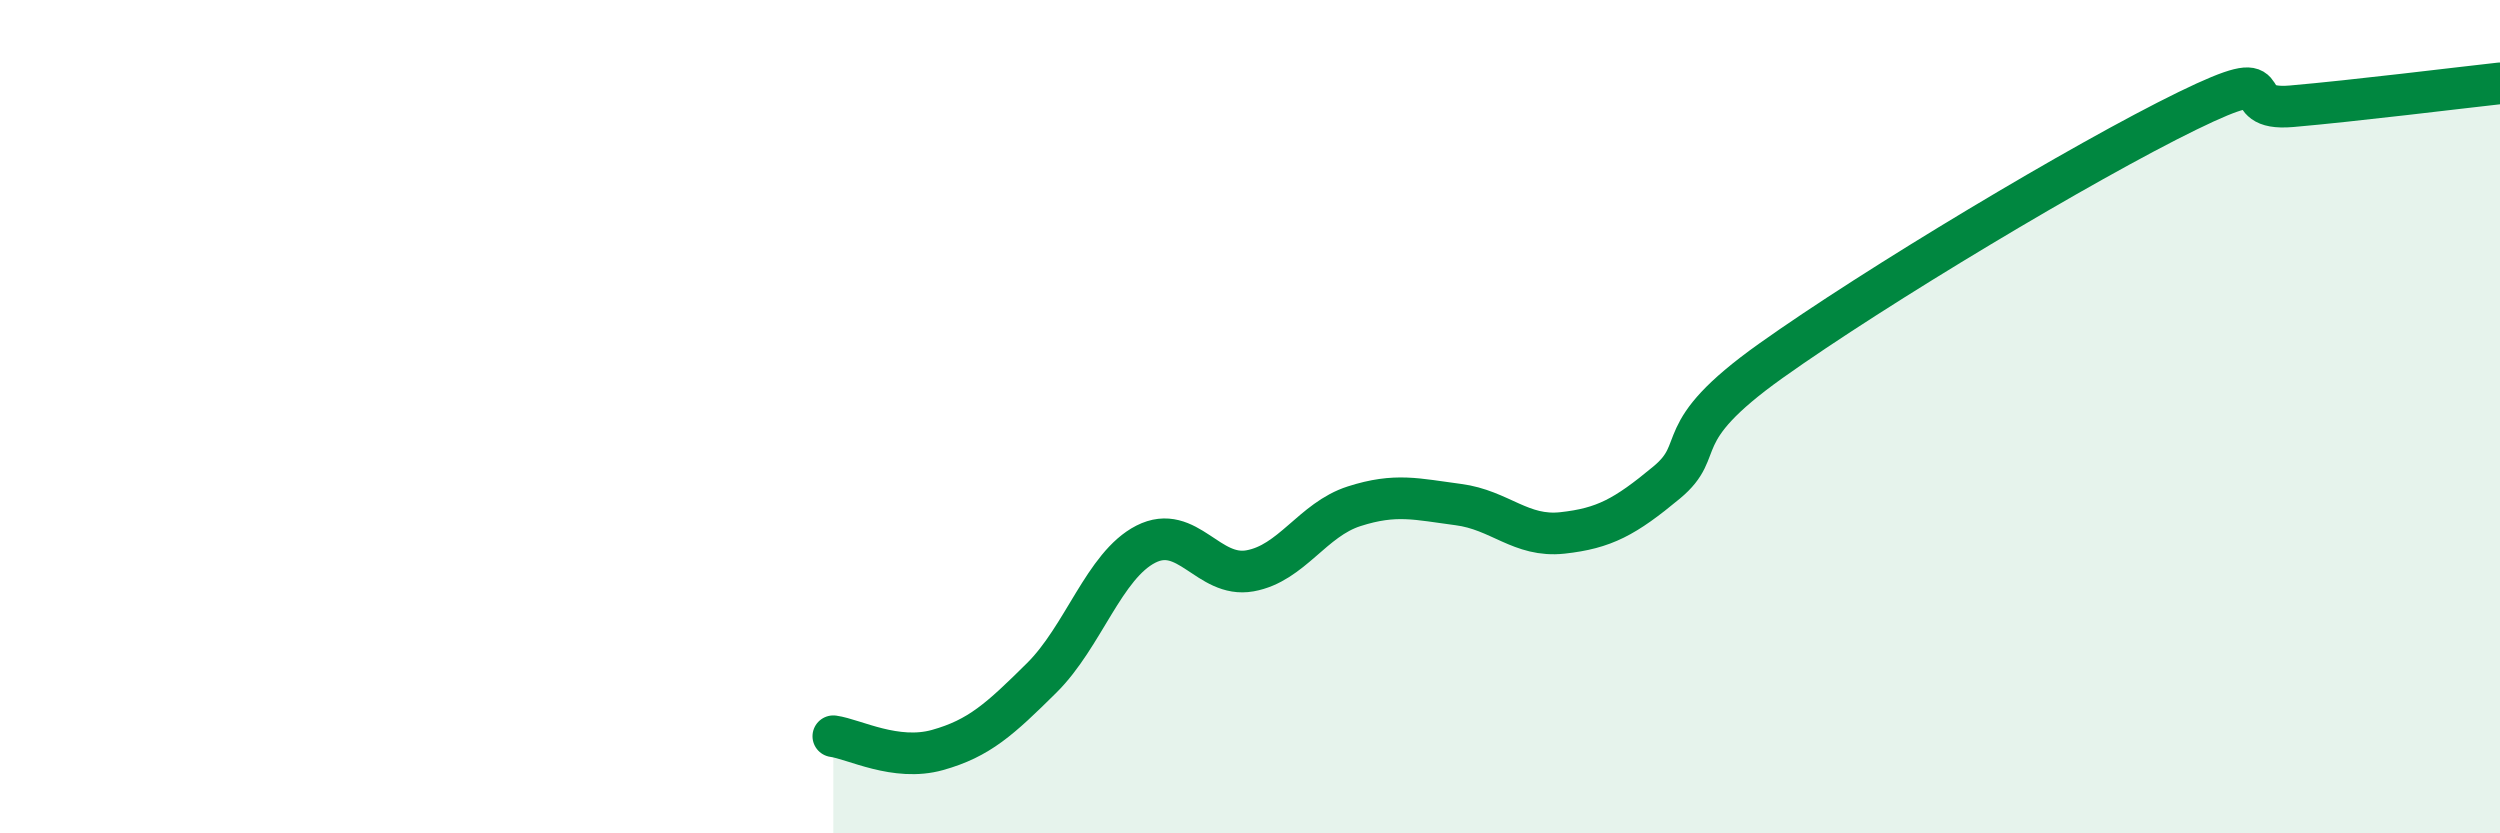
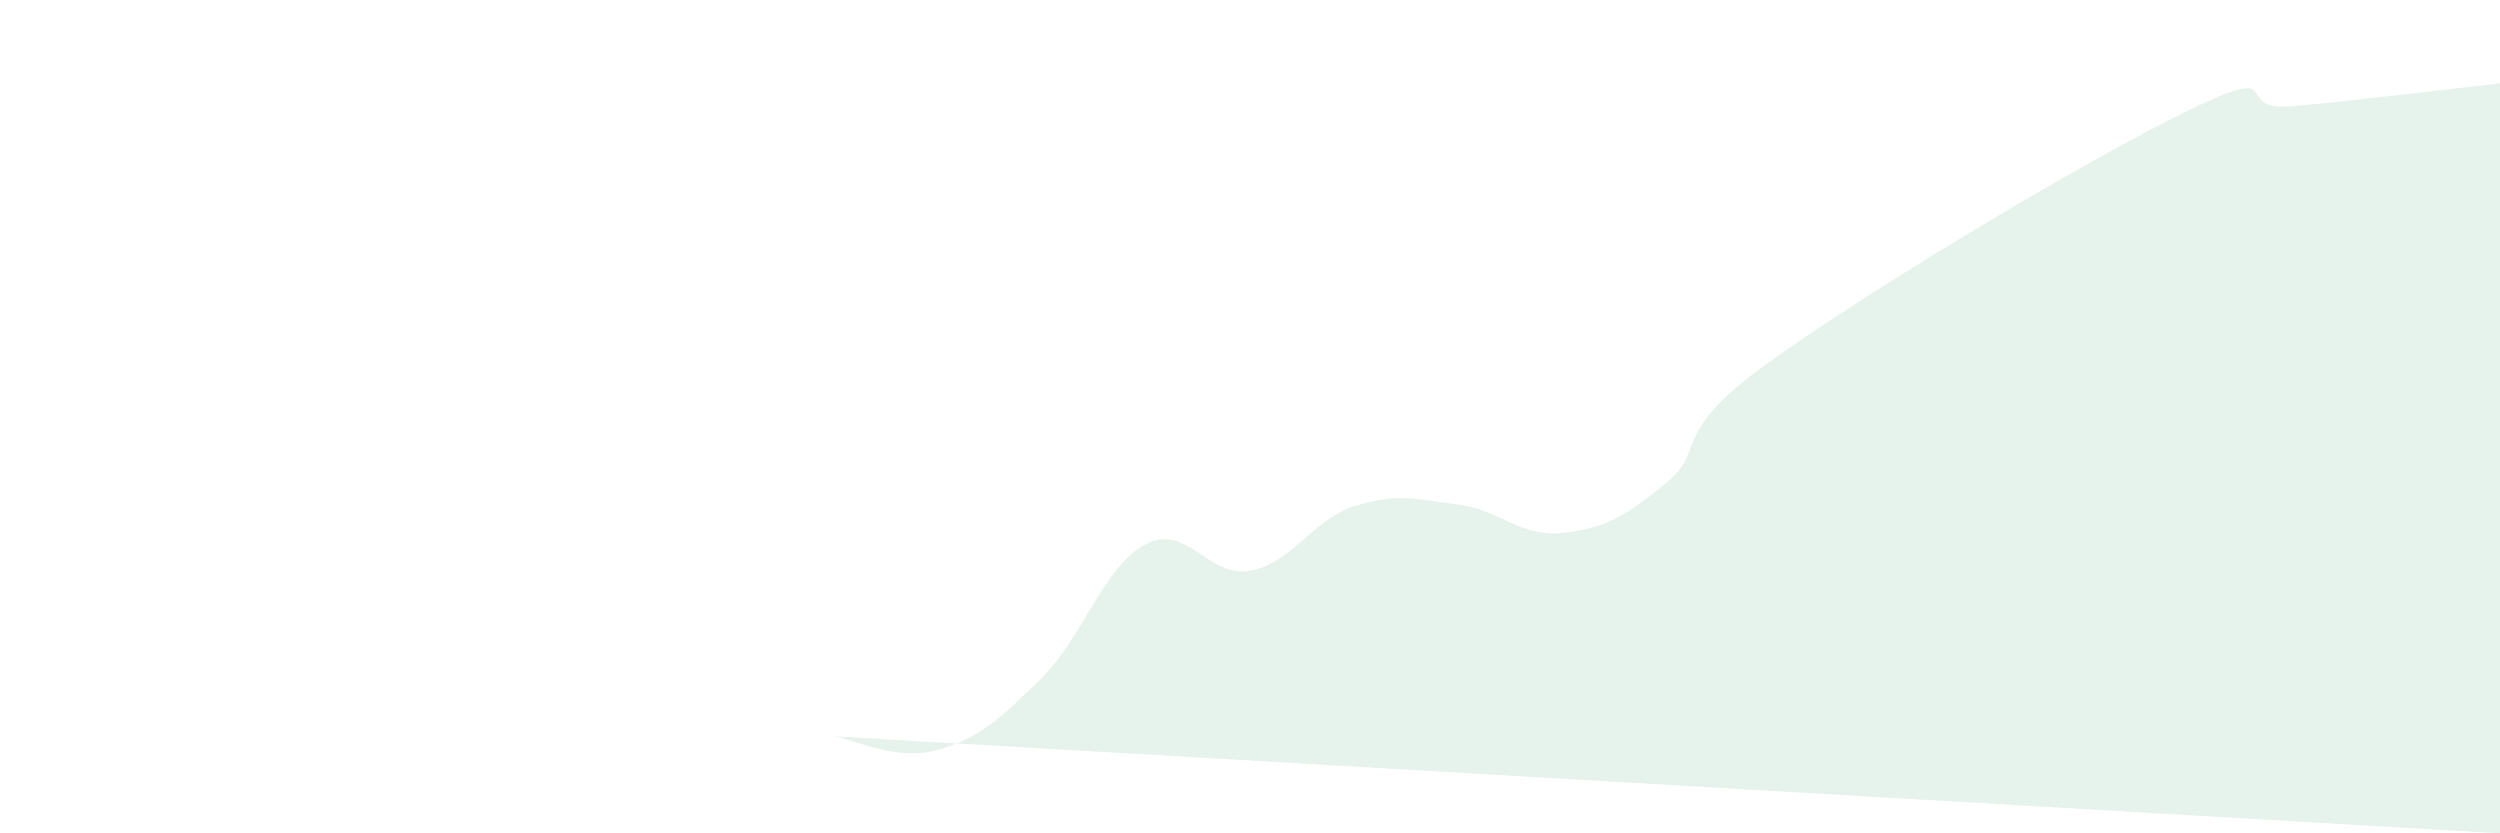
<svg xmlns="http://www.w3.org/2000/svg" width="60" height="20" viewBox="0 0 60 20">
-   <path d="M 20,17.67 C 20.5,17.74 21.5,18.28 22.5,18 C 23.5,17.72 24,17.26 25,16.27 C 26,15.28 26.5,13.57 27.5,13.06 C 28.5,12.55 29,13.88 30,13.7 C 31,13.52 31.5,12.47 32.5,12.15 C 33.5,11.83 34,11.98 35,12.11 C 36,12.24 36.5,12.9 37.5,12.79 C 38.5,12.68 39,12.41 40,11.58 C 41,10.75 40,10.44 42.5,8.66 C 45,6.88 50,3.88 52.5,2.66 C 55,1.44 53.5,2.68 55,2.55 C 56.5,2.42 59,2.11 60,2L60 20L20 20Z" fill="#008740" opacity="0.1" stroke-linecap="round" stroke-linejoin="round" />
-   <path d="M 20,17.67 C 20.5,17.74 21.5,18.28 22.5,18 C 23.5,17.72 24,17.26 25,16.27 C 26,15.28 26.5,13.57 27.5,13.06 C 28.5,12.55 29,13.88 30,13.7 C 31,13.52 31.5,12.47 32.5,12.15 C 33.5,11.83 34,11.98 35,12.11 C 36,12.24 36.5,12.9 37.5,12.79 C 38.5,12.68 39,12.41 40,11.58 C 41,10.75 40,10.44 42.5,8.66 C 45,6.88 50,3.88 52.5,2.66 C 55,1.44 53.5,2.68 55,2.55 C 56.5,2.42 59,2.11 60,2" stroke="#008740" stroke-width="1" fill="none" stroke-linecap="round" stroke-linejoin="round" />
+   <path d="M 20,17.67 C 20.5,17.74 21.5,18.28 22.5,18 C 23.5,17.72 24,17.26 25,16.27 C 26,15.28 26.5,13.57 27.5,13.06 C 28.5,12.55 29,13.88 30,13.7 C 31,13.52 31.5,12.47 32.5,12.15 C 33.5,11.83 34,11.98 35,12.11 C 36,12.24 36.5,12.9 37.5,12.79 C 38.5,12.68 39,12.41 40,11.58 C 41,10.75 40,10.44 42.5,8.66 C 45,6.88 50,3.88 52.5,2.66 C 55,1.44 53.5,2.68 55,2.55 C 56.5,2.42 59,2.11 60,2L60 20Z" fill="#008740" opacity="0.1" stroke-linecap="round" stroke-linejoin="round" />
</svg>